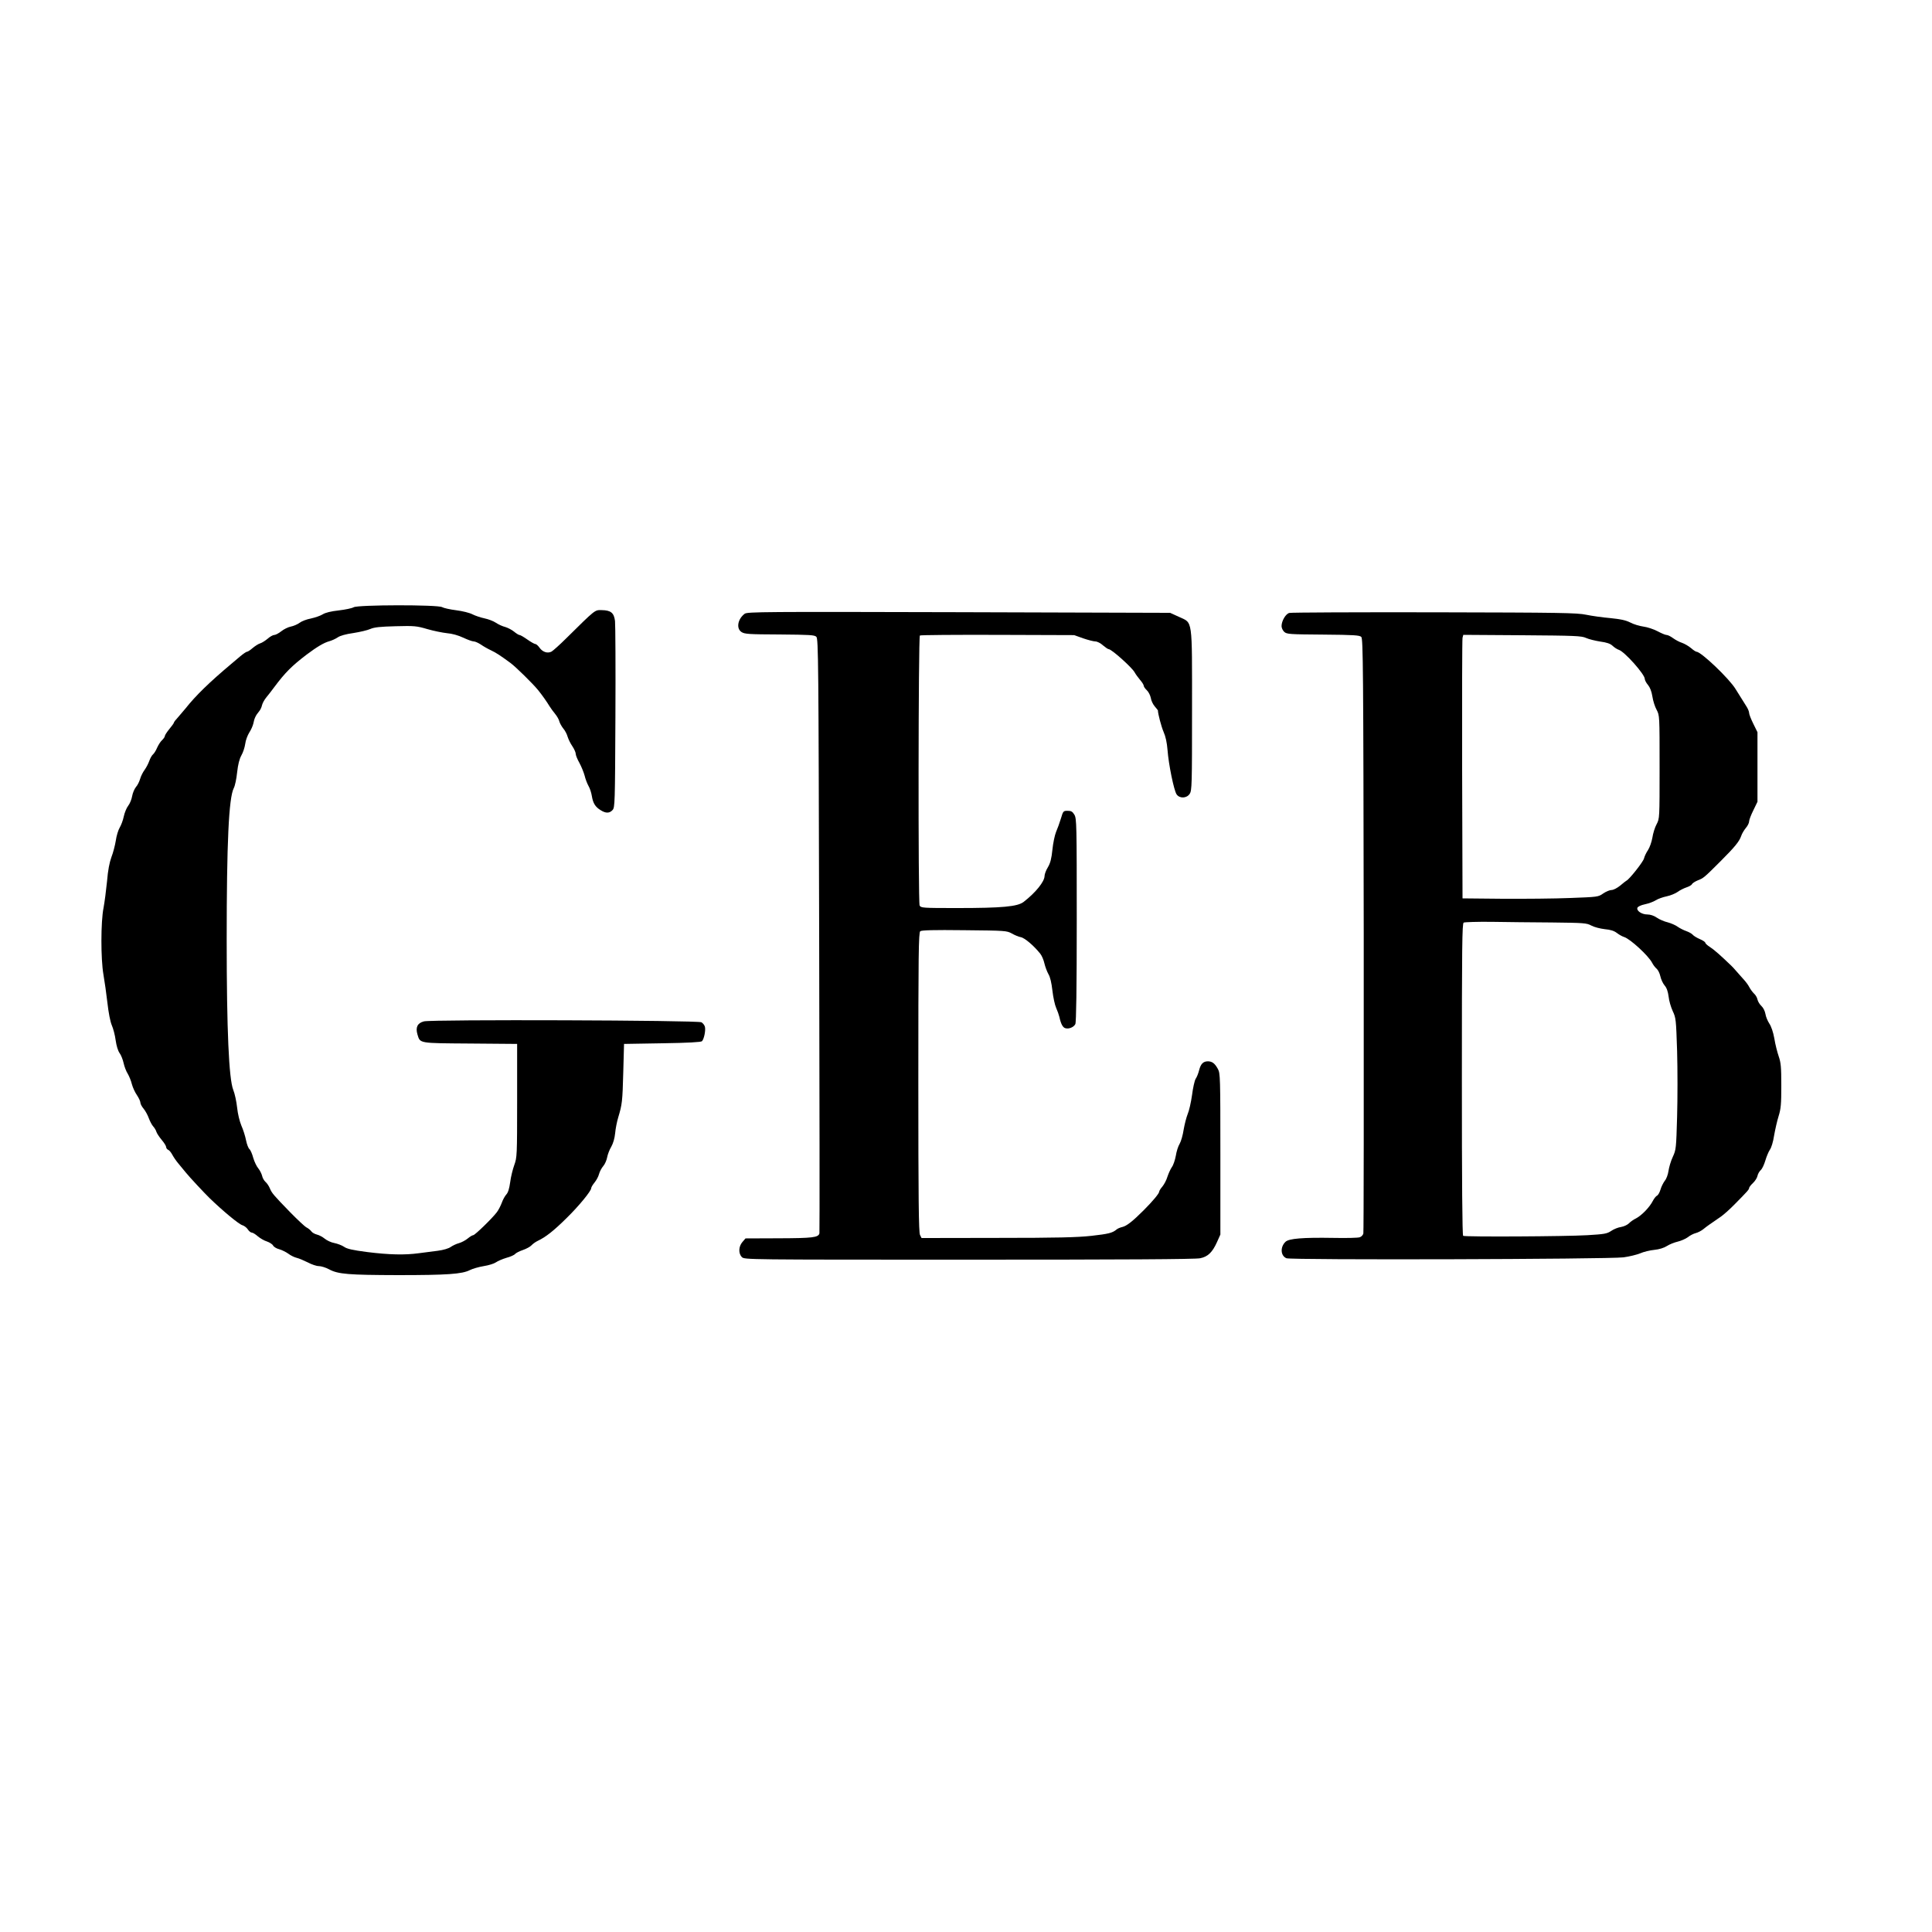
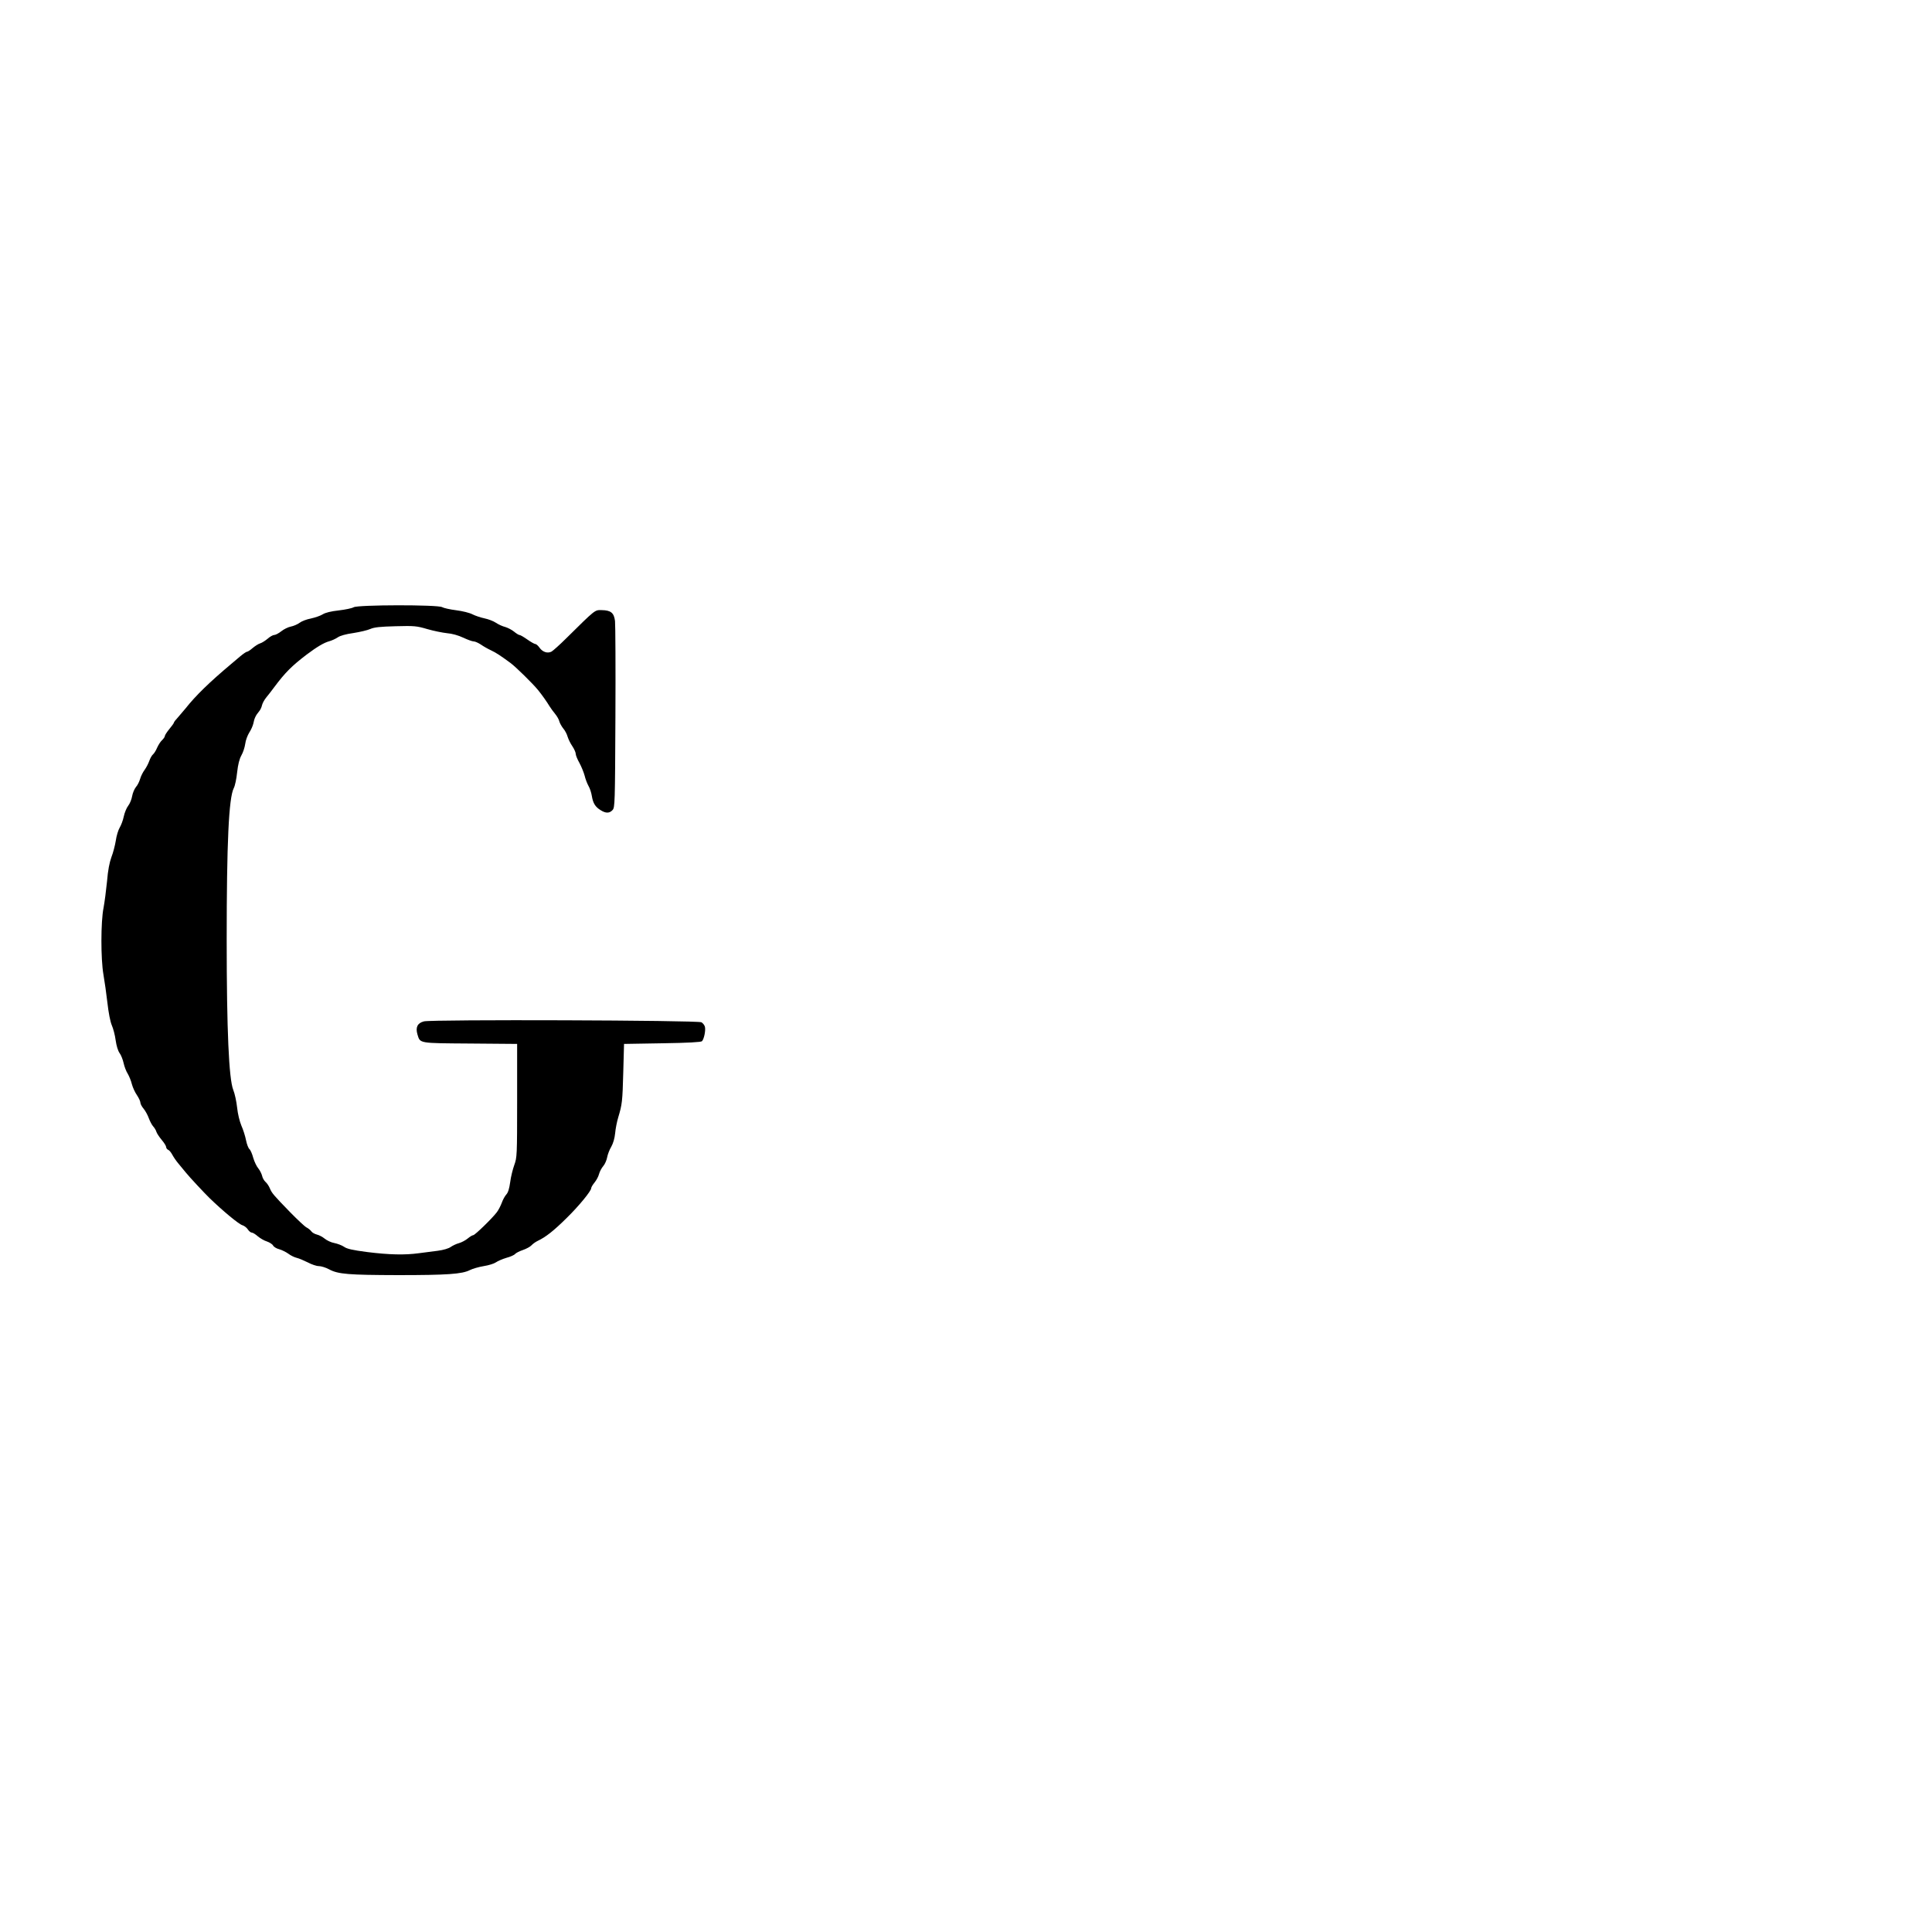
<svg xmlns="http://www.w3.org/2000/svg" version="1.0" width="1500pt" height="1500pt" viewBox="0 0 1500 1500" preserveAspectRatio="xMidYMid meet">
  <g transform="translate(0,1500) scale(0.1,-0.1)" fill="#000000" stroke="none">
    <path d="M2745 10285 c-11 -7 -62 -18 -113 -24 -62 -7 -105 -17 -127 -31 -18 -11 -59 -25 -91 -32 -33 -6 -72 -21 -89 -34 -16 -12 -47 -25 -68 -29 -20 -4 -53 -20 -73 -36 -20 -16 -45 -29 -55 -29 -10 0 -33 -13 -51 -29 -18 -15 -44 -32 -58 -36 -14 -4 -40 -21 -58 -36 -18 -16 -38 -29 -44 -29 -6 0 -29 -16 -52 -35 -22 -19 -54 -46 -71 -60 -169 -142 -277 -247 -355 -346 -14 -17 -40 -47 -57 -67 -18 -19 -33 -38 -33 -43 0 -4 -16 -26 -35 -49 -19 -23 -35 -48 -35 -54 0 -7 -10 -21 -21 -32 -12 -10 -29 -37 -39 -59 -9 -22 -24 -46 -33 -53 -9 -8 -21 -30 -28 -50 -7 -20 -23 -51 -36 -69 -13 -17 -29 -49 -35 -70 -6 -21 -20 -50 -33 -64 -12 -15 -25 -47 -29 -70 -4 -24 -17 -57 -30 -74 -13 -16 -29 -55 -35 -84 -6 -30 -21 -69 -32 -87 -11 -19 -25 -64 -30 -101 -6 -37 -21 -95 -34 -128 -15 -41 -27 -101 -34 -188 -7 -70 -19 -162 -27 -205 -22 -108 -22 -398 -1 -518 9 -51 23 -150 31 -220 9 -79 22 -146 34 -174 11 -25 25 -77 30 -117 6 -43 18 -82 31 -100 11 -15 25 -50 31 -78 6 -27 20 -64 32 -82 11 -19 26 -55 32 -81 7 -26 25 -65 40 -86 14 -21 26 -47 26 -57 0 -9 11 -31 25 -47 14 -17 32 -50 40 -73 9 -24 24 -53 34 -64 10 -11 22 -30 25 -42 4 -13 23 -41 42 -64 19 -22 34 -47 34 -55 0 -8 7 -17 15 -21 9 -3 23 -20 32 -37 9 -17 29 -47 45 -66 16 -19 43 -53 61 -74 29 -36 145 -160 182 -196 105 -102 232 -207 258 -213 13 -4 32 -18 41 -32 9 -14 23 -25 31 -25 8 0 29 -13 47 -29 18 -15 50 -34 71 -40 20 -7 42 -21 47 -31 6 -11 27 -24 48 -29 21 -6 53 -22 71 -35 18 -14 48 -28 65 -32 17 -4 55 -20 85 -35 30 -16 68 -29 86 -29 18 0 54 -11 80 -25 70 -38 150 -44 535 -45 382 0 498 8 558 39 22 11 71 25 108 31 38 6 80 19 94 29 14 10 51 26 81 35 31 8 62 22 68 30 7 8 34 22 61 31 26 9 56 25 66 36 10 11 32 27 49 35 63 30 124 78 225 178 94 92 190 209 190 231 0 7 12 27 26 44 14 17 30 46 35 66 5 19 20 47 33 62 13 15 26 46 30 68 4 22 18 59 32 82 15 27 26 65 30 105 3 35 14 90 24 123 30 100 33 122 39 350 l6 220 297 5 c201 3 301 9 308 16 16 16 30 84 23 112 -3 12 -15 28 -27 35 -28 16 -2096 23 -2155 7 -50 -13 -66 -46 -50 -101 22 -71 5 -68 410 -71 l364 -3 0 -440 c0 -430 -1 -441 -22 -500 -12 -33 -27 -93 -32 -134 -7 -50 -16 -80 -30 -95 -11 -12 -27 -41 -35 -64 -9 -24 -26 -57 -38 -73 -36 -48 -171 -179 -184 -179 -7 0 -26 -12 -43 -26 -17 -14 -47 -30 -68 -36 -20 -5 -48 -19 -63 -29 -16 -12 -56 -24 -101 -30 -41 -5 -107 -14 -147 -19 -110 -15 -231 -12 -400 9 -116 15 -159 25 -181 41 -16 11 -50 24 -75 29 -24 4 -58 20 -75 34 -17 14 -44 28 -61 32 -16 4 -36 15 -42 24 -7 10 -24 24 -38 31 -14 7 -71 61 -128 119 -130 134 -141 147 -157 185 -7 17 -22 40 -34 50 -11 10 -23 31 -26 47 -4 16 -17 42 -29 57 -13 15 -31 52 -40 83 -8 31 -22 62 -30 68 -8 7 -20 38 -26 69 -6 31 -22 82 -36 113 -14 34 -28 91 -33 140 -5 46 -18 108 -30 137 -34 86 -51 463 -51 1167 0 749 16 1100 55 1176 9 16 21 72 26 122 7 63 18 105 33 132 13 22 26 62 30 90 3 27 18 66 31 87 14 21 28 53 32 71 7 39 20 65 43 92 10 11 21 33 24 49 4 17 19 44 34 62 15 18 43 54 62 80 85 114 137 165 251 252 80 60 134 92 174 103 22 6 52 20 68 31 17 12 62 25 120 33 51 8 111 22 133 32 30 13 76 18 196 21 145 4 163 2 245 -22 48 -14 117 -28 153 -32 40 -3 89 -17 127 -35 34 -16 70 -29 81 -29 11 0 35 -11 55 -24 20 -14 55 -34 79 -45 42 -20 72 -40 151 -98 40 -29 175 -162 214 -210 31 -38 69 -92 90 -127 10 -16 30 -43 44 -60 14 -17 29 -43 32 -58 4 -14 18 -39 31 -55 13 -15 28 -44 33 -63 6 -19 22 -53 37 -74 14 -21 26 -48 26 -59 0 -11 13 -43 29 -71 15 -28 33 -72 40 -98 6 -26 20 -62 30 -80 11 -18 22 -53 26 -78 9 -56 27 -85 68 -110 41 -26 69 -25 93 1 18 20 19 49 22 718 2 383 0 720 -3 749 -8 64 -32 84 -104 85 -54 1 -46 7 -275 -219 -50 -50 -102 -96 -114 -103 -30 -16 -69 -4 -93 30 -11 16 -26 29 -33 29 -7 0 -35 16 -62 35 -27 19 -54 35 -61 35 -6 0 -25 12 -42 26 -17 14 -48 30 -68 36 -21 5 -54 20 -73 33 -19 13 -59 28 -88 34 -29 6 -71 20 -93 31 -22 12 -79 26 -127 32 -48 6 -97 17 -109 24 -32 20 -658 19 -688 -1z" />
-     <path d="M5782 10235 c-54 -40 -68 -114 -25 -142 24 -16 57 -18 296 -19 236 -2 271 -4 285 -18 16 -15 17 -196 22 -2319 3 -1266 4 -2307 2 -2313 -9 -32 -52 -37 -313 -38 l-261 -1 -24 -28 c-30 -35 -32 -89 -4 -117 20 -20 33 -20 1765 -20 1184 0 1760 3 1793 11 60 12 95 46 131 126 l26 58 0 625 c0 596 -1 627 -19 660 -24 44 -44 59 -77 60 -37 0 -56 -19 -69 -69 -6 -24 -18 -55 -27 -67 -8 -13 -21 -70 -28 -126 -8 -57 -23 -123 -34 -148 -10 -25 -24 -79 -31 -120 -6 -41 -20 -91 -31 -110 -12 -19 -25 -61 -30 -94 -6 -32 -19 -72 -31 -88 -11 -16 -26 -50 -34 -74 -7 -25 -25 -59 -39 -76 -14 -16 -25 -34 -25 -40 0 -14 -51 -75 -122 -146 -83 -83 -130 -120 -163 -128 -17 -4 -37 -12 -45 -19 -33 -28 -64 -35 -196 -50 -109 -12 -267 -16 -729 -16 l-590 -1 -12 24 c-10 18 -13 280 -13 1184 0 993 2 1164 15 1174 10 8 100 11 342 8 319 -3 329 -4 368 -25 22 -13 54 -26 70 -29 30 -5 102 -66 152 -129 12 -15 26 -48 32 -75 6 -26 20 -63 31 -83 14 -23 24 -67 31 -128 6 -52 19 -112 29 -134 10 -22 21 -54 25 -70 12 -56 27 -83 47 -88 27 -8 65 8 77 32 7 13 11 276 11 806 0 745 -1 789 -18 819 -15 25 -25 31 -53 31 -33 0 -35 -2 -52 -60 -10 -33 -27 -80 -38 -105 -10 -25 -23 -87 -28 -137 -7 -69 -16 -104 -35 -136 -15 -24 -26 -55 -26 -68 0 -43 -68 -128 -162 -201 -48 -37 -165 -48 -519 -48 -267 0 -279 1 -289 20 -12 23 -10 2083 2 2096 4 4 275 6 603 5 l595 -2 70 -25 c38 -13 81 -24 94 -24 14 0 41 -13 59 -30 19 -16 39 -30 45 -30 22 0 183 -144 202 -181 7 -13 26 -39 41 -57 16 -18 29 -39 29 -46 0 -7 11 -23 24 -35 14 -13 27 -40 31 -60 3 -21 17 -50 31 -66 13 -15 24 -29 24 -30 0 -26 27 -128 44 -167 16 -36 26 -82 31 -143 8 -109 49 -310 70 -342 23 -34 79 -32 102 4 17 25 18 70 18 648 0 727 7 675 -102 726 l-68 31 -1640 5 c-1511 4 -1642 3 -1663 -12z" />
-     <path d="M10010 10241 c-28 -7 -60 -62 -60 -102 0 -14 9 -34 21 -45 20 -18 42 -19 302 -21 240 -2 283 -5 296 -18 14 -14 16 -242 19 -2313 1 -1263 0 -2307 -3 -2319 -3 -12 -15 -25 -28 -29 -12 -5 -104 -7 -205 -5 -238 4 -344 -5 -371 -30 -43 -41 -39 -109 7 -128 37 -15 2493 -8 2617 7 44 6 102 20 129 31 27 12 77 24 110 27 39 4 74 15 98 30 20 13 58 28 84 34 25 6 60 21 78 34 17 14 45 28 61 32 17 4 44 18 60 31 28 23 50 38 136 97 20 14 67 55 104 93 102 103 115 118 115 129 0 6 13 23 30 39 16 15 32 40 35 55 3 16 15 36 26 46 11 10 26 43 35 73 9 31 25 69 35 84 12 16 26 63 33 110 8 45 23 113 35 151 18 58 21 93 21 237 0 143 -3 178 -20 227 -11 32 -27 94 -34 139 -9 50 -24 94 -39 116 -13 20 -27 53 -30 74 -4 23 -17 49 -31 62 -14 13 -28 36 -31 51 -3 15 -15 36 -27 46 -11 11 -27 32 -36 49 -8 16 -27 42 -41 57 -14 15 -39 43 -56 63 -16 19 -36 41 -43 47 -82 79 -133 124 -164 144 -21 13 -38 29 -38 34 0 6 -19 19 -43 29 -23 10 -48 25 -55 34 -8 9 -30 21 -50 28 -20 7 -50 22 -67 34 -16 12 -51 27 -77 34 -26 6 -64 22 -84 36 -23 16 -51 25 -74 25 -44 0 -86 29 -77 52 3 9 28 21 58 27 29 6 67 20 84 31 17 11 56 25 86 31 29 6 67 22 84 34 16 12 47 28 68 35 21 7 41 18 43 25 3 7 24 21 46 30 44 17 48 20 178 150 109 109 144 152 158 193 6 19 23 47 37 64 14 16 25 39 25 50 0 12 15 51 33 87 l32 66 0 270 0 270 -32 65 c-18 36 -33 74 -33 85 0 11 -10 35 -23 54 -35 55 -60 95 -82 131 -48 80 -268 290 -304 290 -5 0 -25 13 -43 29 -18 15 -49 33 -69 40 -20 6 -51 23 -69 36 -19 14 -41 25 -51 25 -9 0 -40 13 -70 29 -30 16 -79 32 -109 36 -30 4 -77 18 -103 32 -36 18 -76 26 -155 34 -59 5 -143 17 -187 26 -71 15 -197 17 -1180 19 -605 1 -1111 -1 -1125 -5z m2304 -194 c22 -10 72 -22 110 -28 51 -7 78 -16 96 -33 14 -13 35 -27 48 -31 44 -13 202 -190 202 -226 0 -9 11 -31 25 -47 15 -18 28 -50 34 -89 5 -34 20 -81 33 -104 23 -44 23 -45 23 -444 0 -399 0 -400 -23 -444 -13 -23 -28 -71 -33 -105 -6 -34 -21 -76 -34 -96 -13 -19 -27 -48 -31 -65 -6 -26 -115 -164 -137 -173 -4 -2 -26 -19 -48 -38 -24 -19 -52 -34 -67 -34 -14 0 -43 -12 -65 -27 -38 -27 -43 -27 -255 -35 -120 -5 -356 -7 -527 -6 l-310 3 -3 1000 c-1 550 0 1010 3 1023 l6 23 457 -3 c413 -3 461 -5 496 -21z m-269 -2209 c253 -3 273 -4 310 -24 22 -12 69 -24 104 -28 45 -4 73 -13 95 -30 17 -13 42 -27 56 -31 47 -15 188 -144 217 -200 8 -16 24 -37 35 -46 10 -8 24 -35 29 -59 5 -23 20 -56 33 -71 16 -18 26 -47 31 -86 3 -32 18 -83 32 -113 25 -53 26 -65 34 -310 4 -140 4 -370 0 -510 -7 -247 -8 -257 -34 -313 -15 -32 -29 -81 -33 -109 -4 -28 -16 -61 -29 -76 -11 -15 -27 -46 -33 -68 -7 -23 -19 -44 -27 -47 -8 -4 -22 -21 -32 -40 -26 -51 -87 -113 -130 -136 -21 -10 -46 -28 -56 -39 -11 -11 -37 -24 -60 -28 -23 -3 -58 -17 -78 -31 -33 -22 -53 -25 -185 -33 -171 -10 -949 -14 -964 -5 -7 4 -10 414 -10 1215 0 1036 2 1210 14 1217 8 4 104 7 213 6 109 -2 320 -4 468 -5z" />
  </g>
</svg>